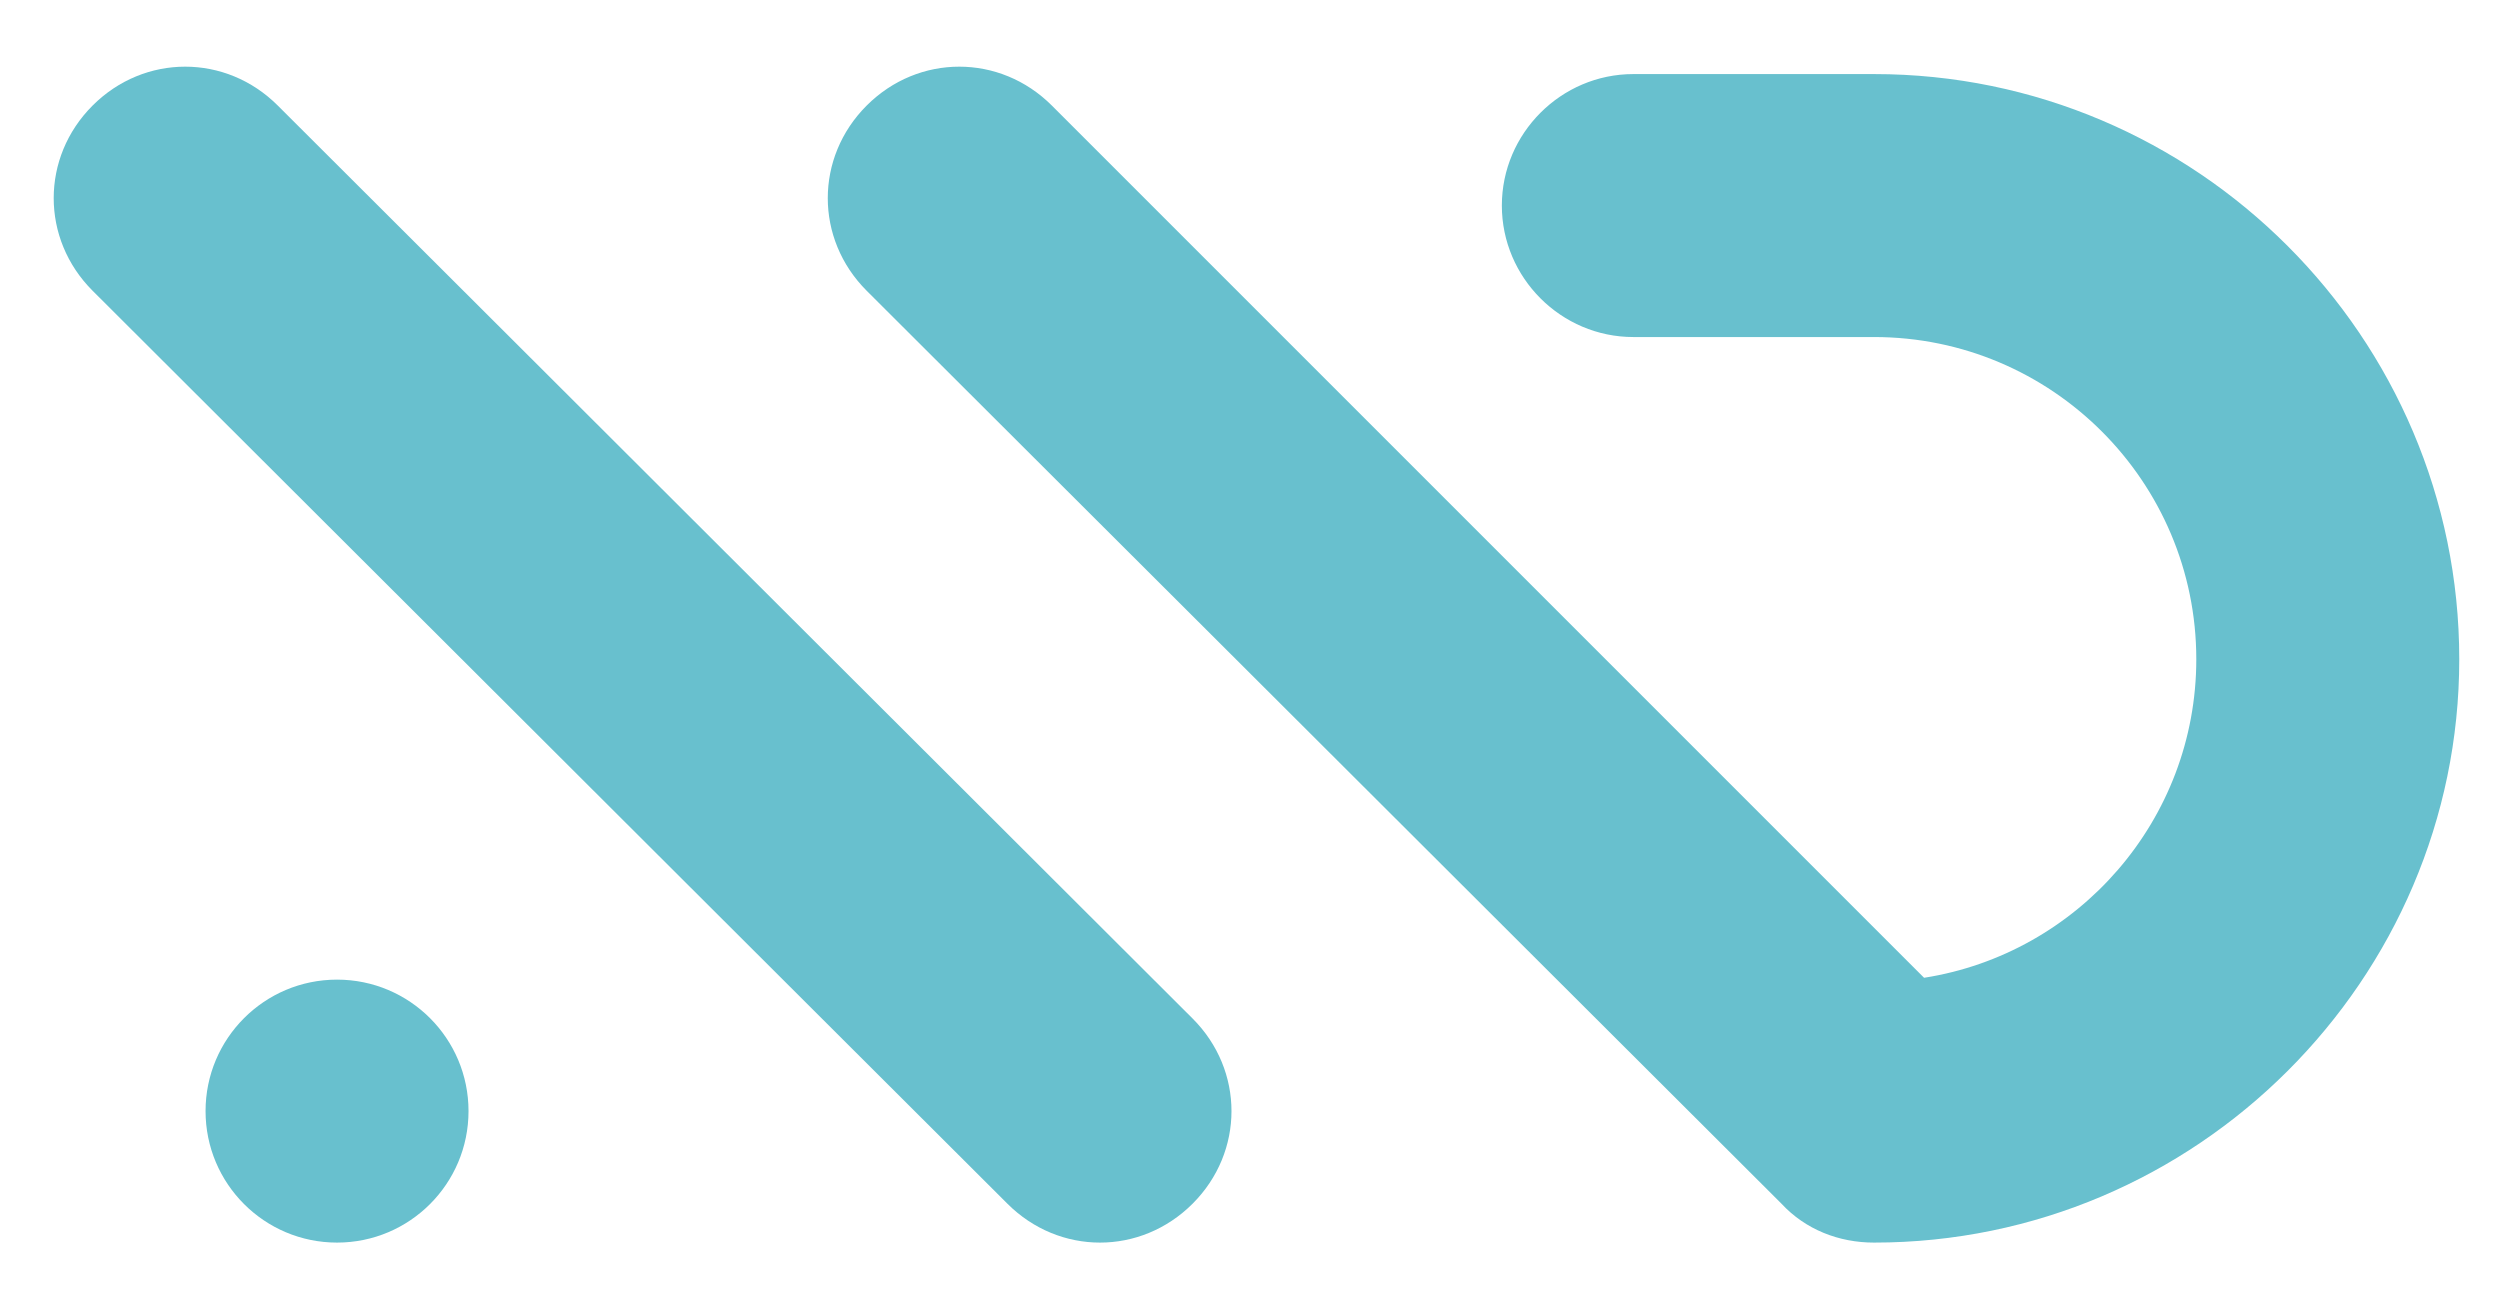
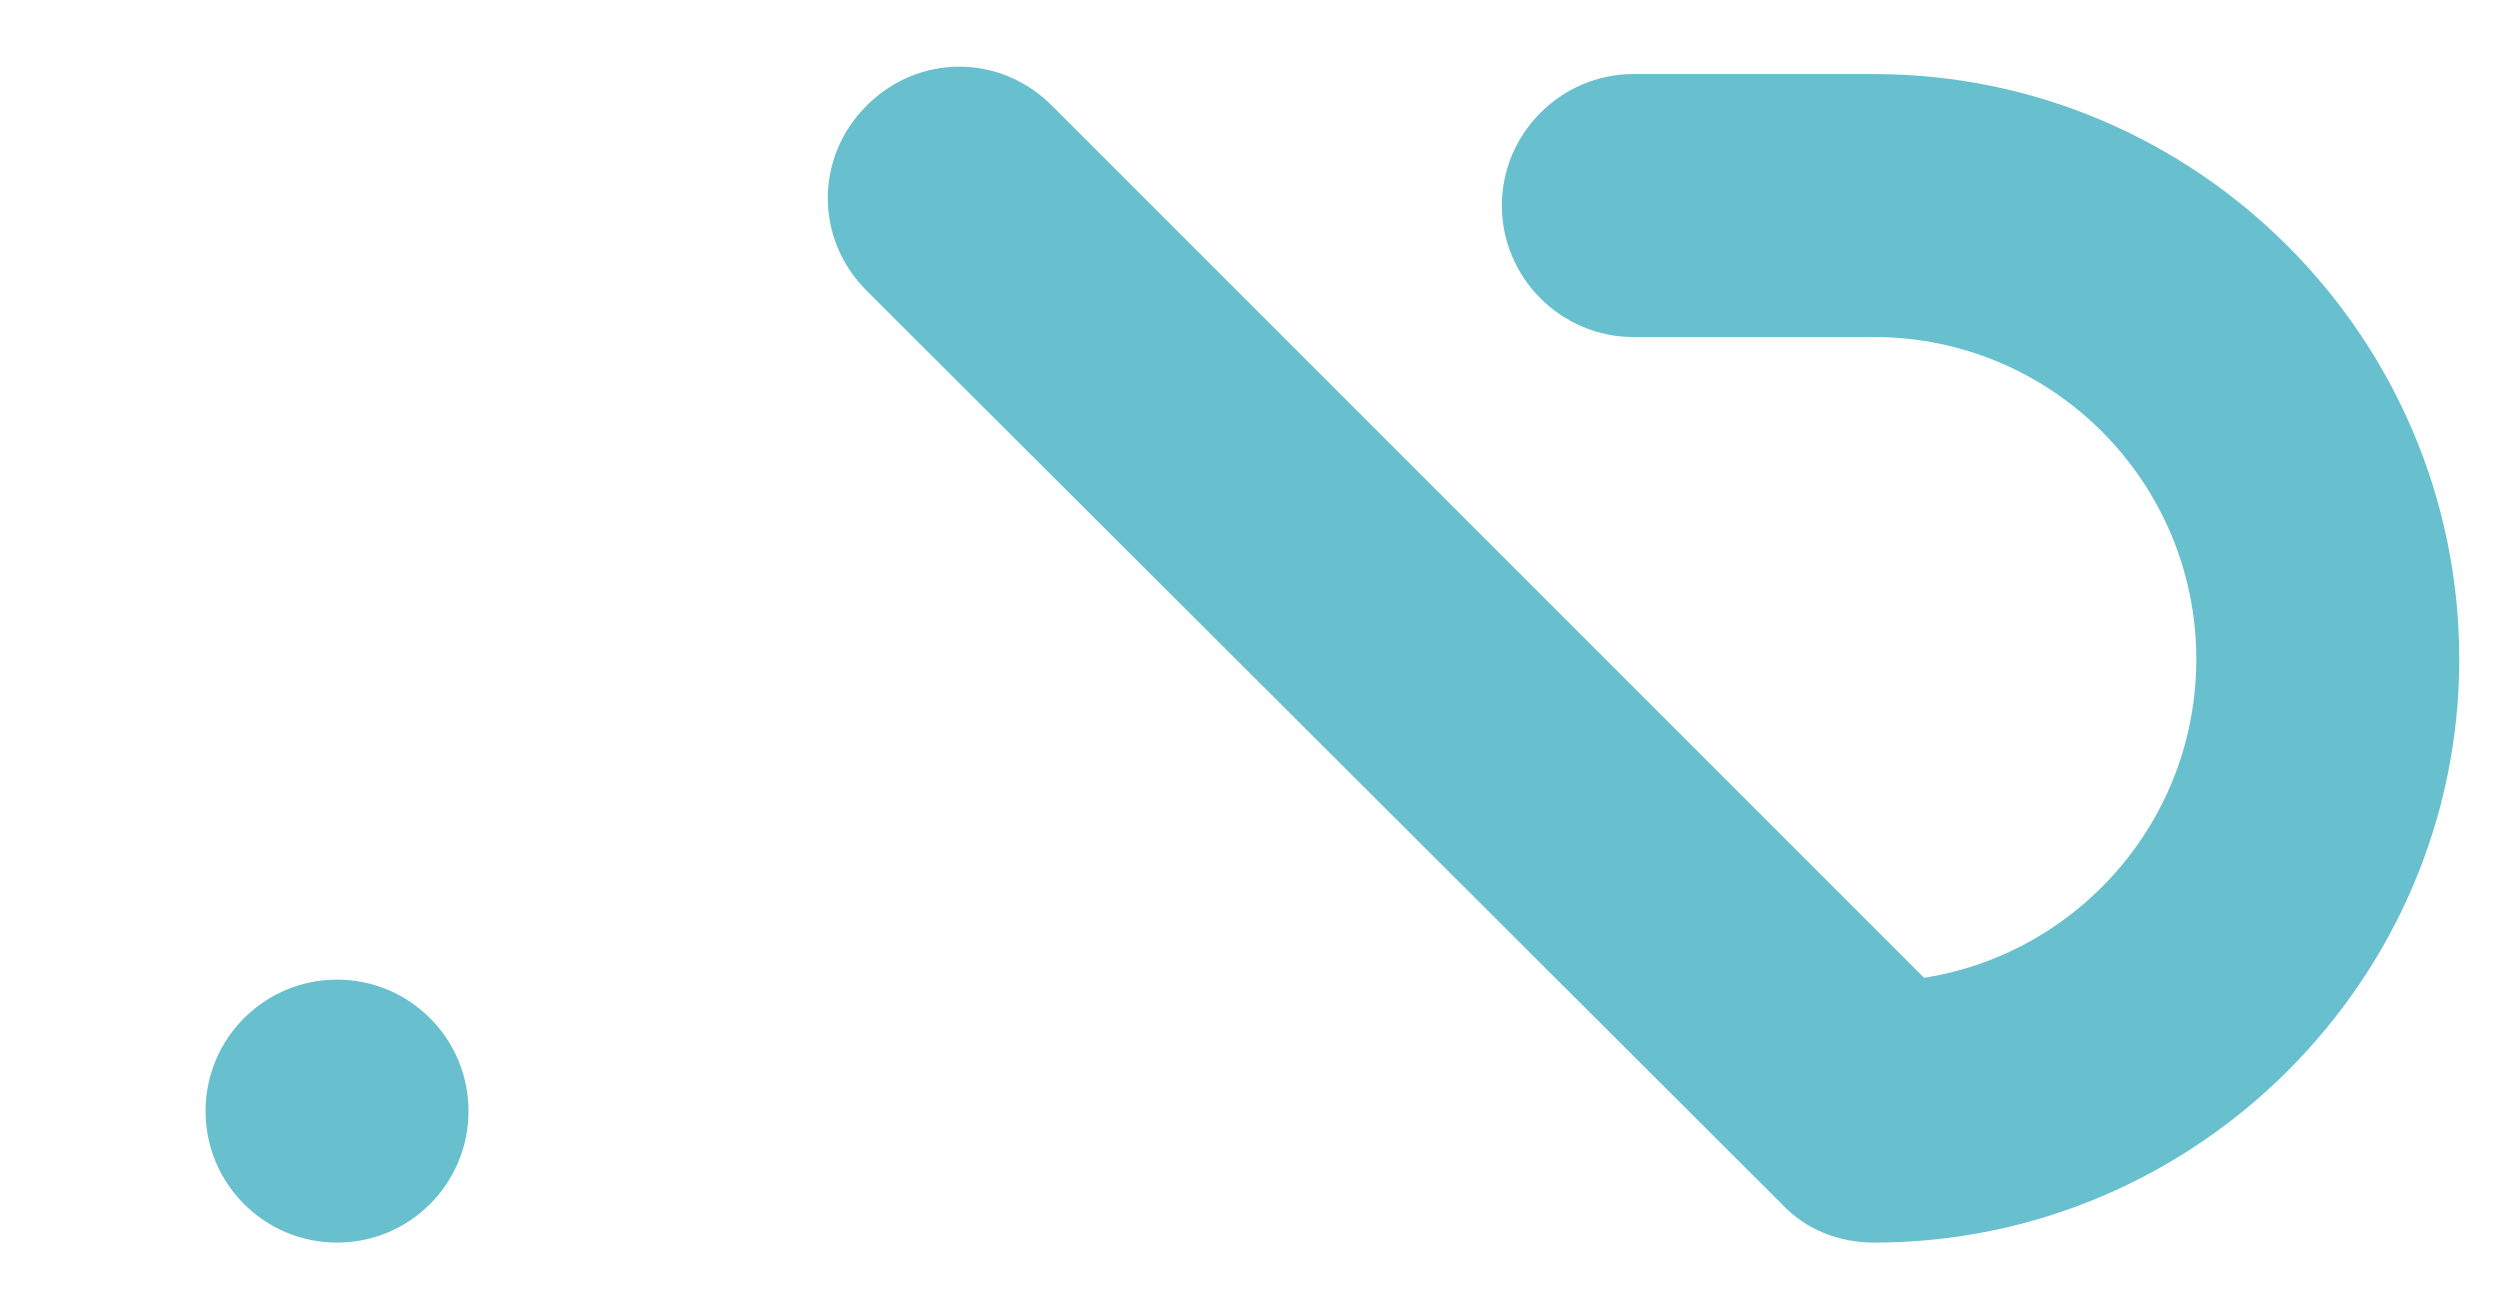
<svg xmlns="http://www.w3.org/2000/svg" version="1.1" id="Layer_1" x="0px" y="0px" viewBox="0 0 135 70" style="enable-background:new 0 0 135 70;" xml:space="preserve">
  <style type="text/css">
	.st0{fill:#68C0CE;}
</style>
  <g>
    <path class="st0" d="M101.2,67.1c-1.9,0-3.7-0.7-5-2.1L46.8,15.7c-2.8-2.8-2.8-7.2,0-10s7.2-2.8,10,0l47.1,47.1   c8.3-1.3,14.7-8.5,14.7-17.2c0-9.6-7.8-17.4-17.4-17.4h-13c-3.9,0-7.1-3.2-7.1-7.1s3.2-7.1,7.1-7.1h13c17.4,0,31.6,14.2,31.6,31.6   C132.8,52.9,118.6,67.1,101.2,67.1z" />
-     <path class="st0" d="M59.4,67.1c-1.8,0-3.6-0.7-5-2.1L5,15.7c-2.8-2.8-2.8-7.2,0-10s7.2-2.8,10,0L64.4,55c2.8,2.8,2.8,7.2,0,10   C63,66.4,61.2,67.1,59.4,67.1z" />
    <circle class="st0" cx="18.2" cy="60" r="7.1" />
  </g>
</svg>